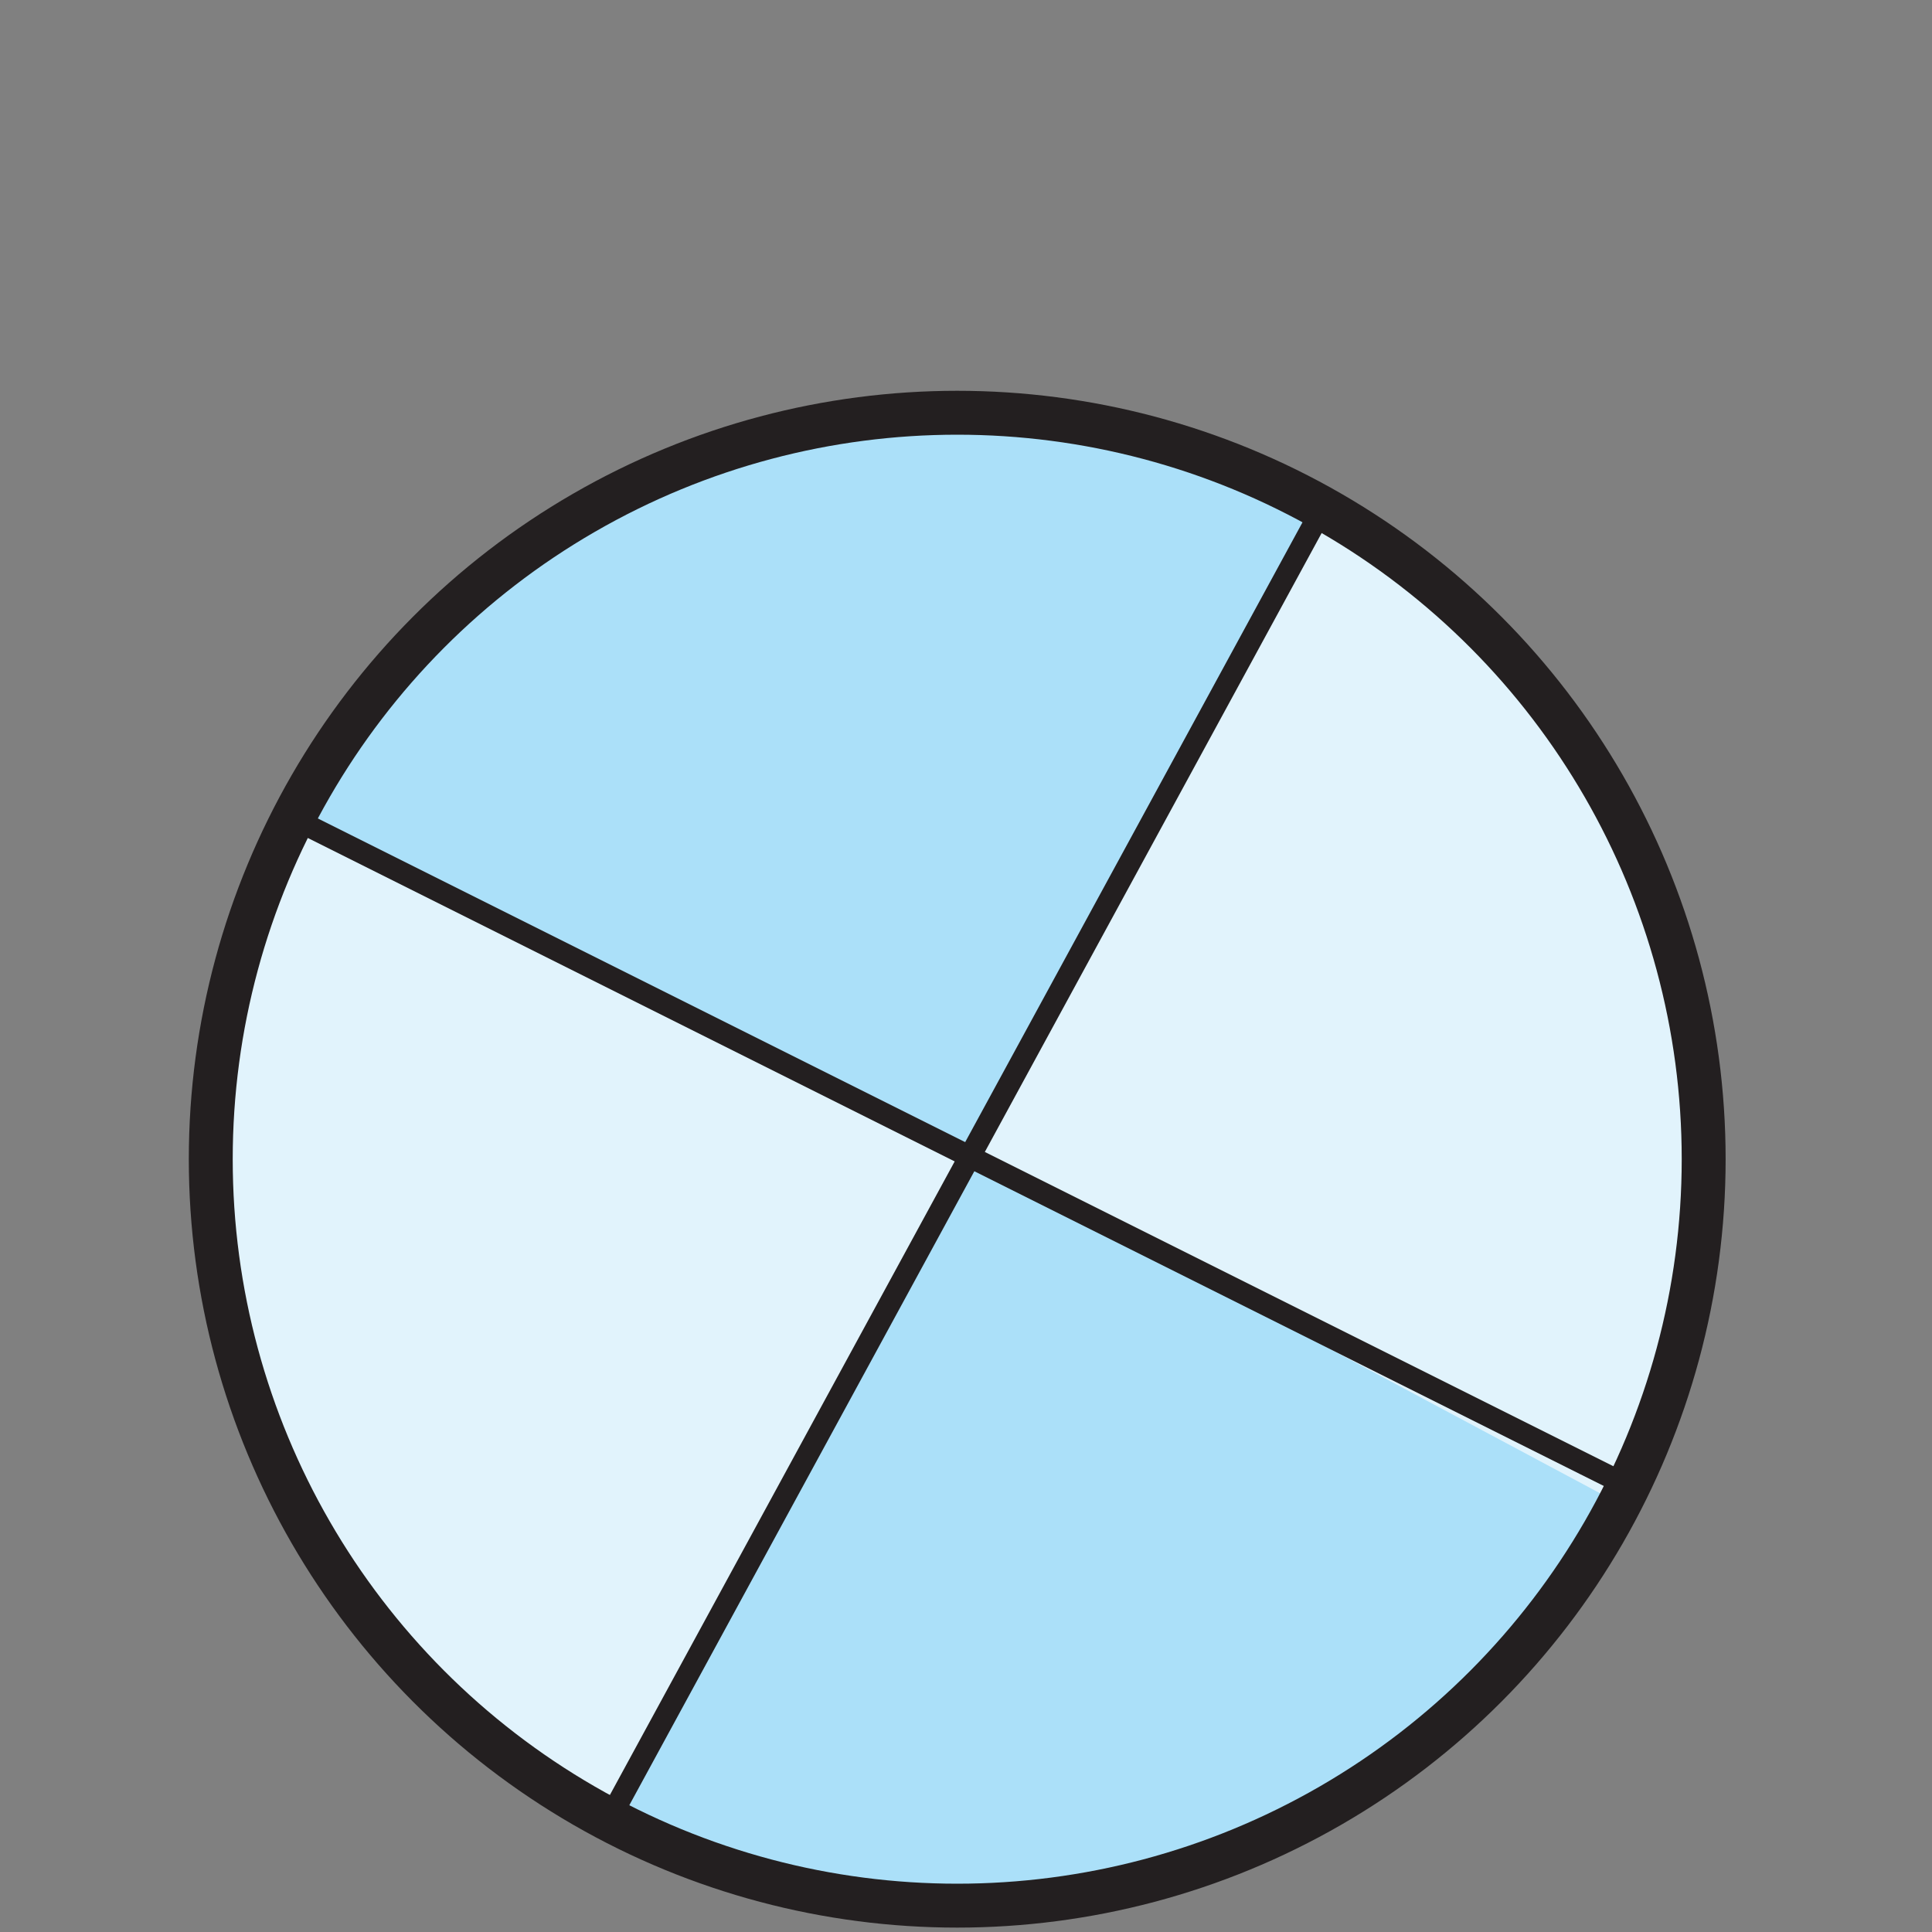
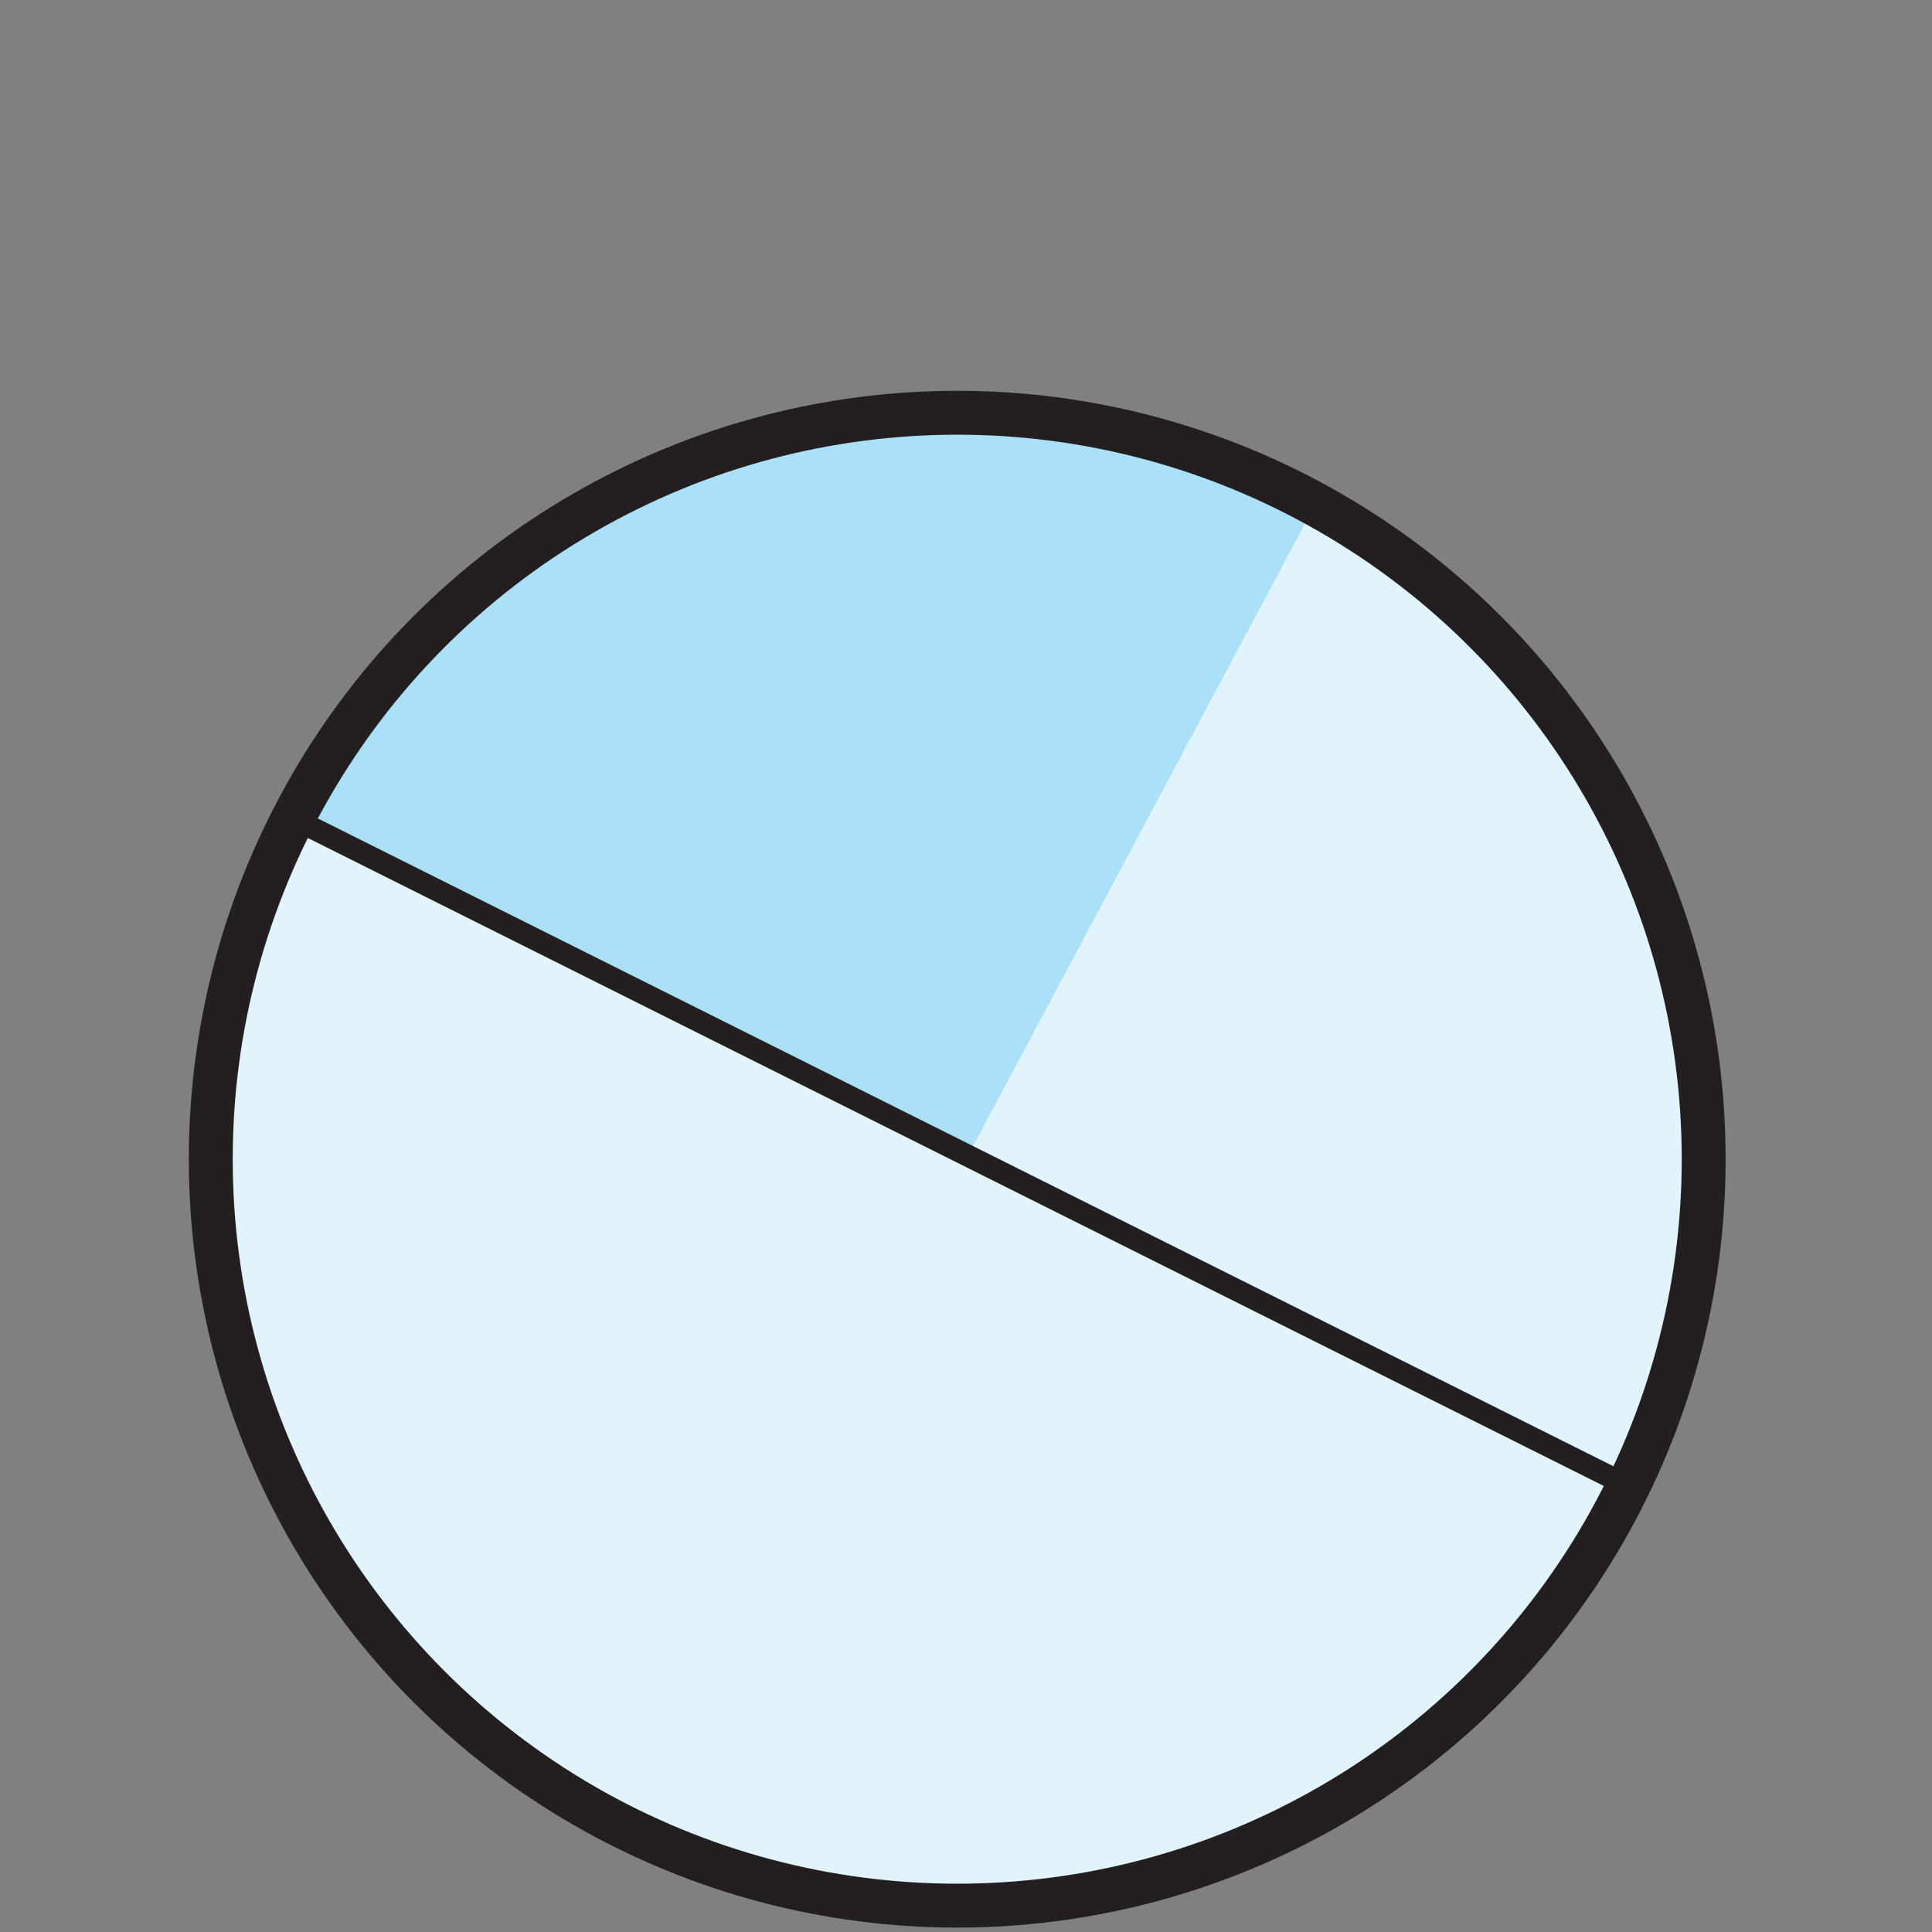
<svg xmlns="http://www.w3.org/2000/svg" version="1.1" id="Layer_2_1_" x="0px" y="0px" viewBox="0 0 22 22" style="enable-background:new 0 0 22 22;" xml:space="preserve">
  <rect x="0" y="0" width="22" height="22" fill="#808080" stroke="none" />
  <style type="text/css">
	.st0{fill:#E1F3FC;}
	.st1{fill:#ABE0F9;}
	.st2{fill:none;stroke:#231F20;stroke-width:0.25;stroke-miterlimit:10;}
	.st3{fill:none;stroke:#231F20;stroke-width:0.5;stroke-miterlimit:10;}
</style>
  <circle class="st0" cx="10.9" cy="13.3" r="8.5" />
-   <path class="st1" d="M18.4,17.1c-2.1,4.1-7.3,5.8-11.4,3.5l4.1-7.4L18.4,17.1z" />
  <path class="st1" d="M3.4,9.3C5.6,5.1,10.8,3.6,15,5.7l-4,7.5L3.4,9.3z" />
-   <path class="st2" d="M3.4,9.3" />
  <circle class="st3" cx="10.9" cy="13.2" r="8.5" />
  <path class="st2" d="M3.5,9.4l15,7.5" />
-   <path class="st2" d="M15,5.9L7,20.6" />
</svg>